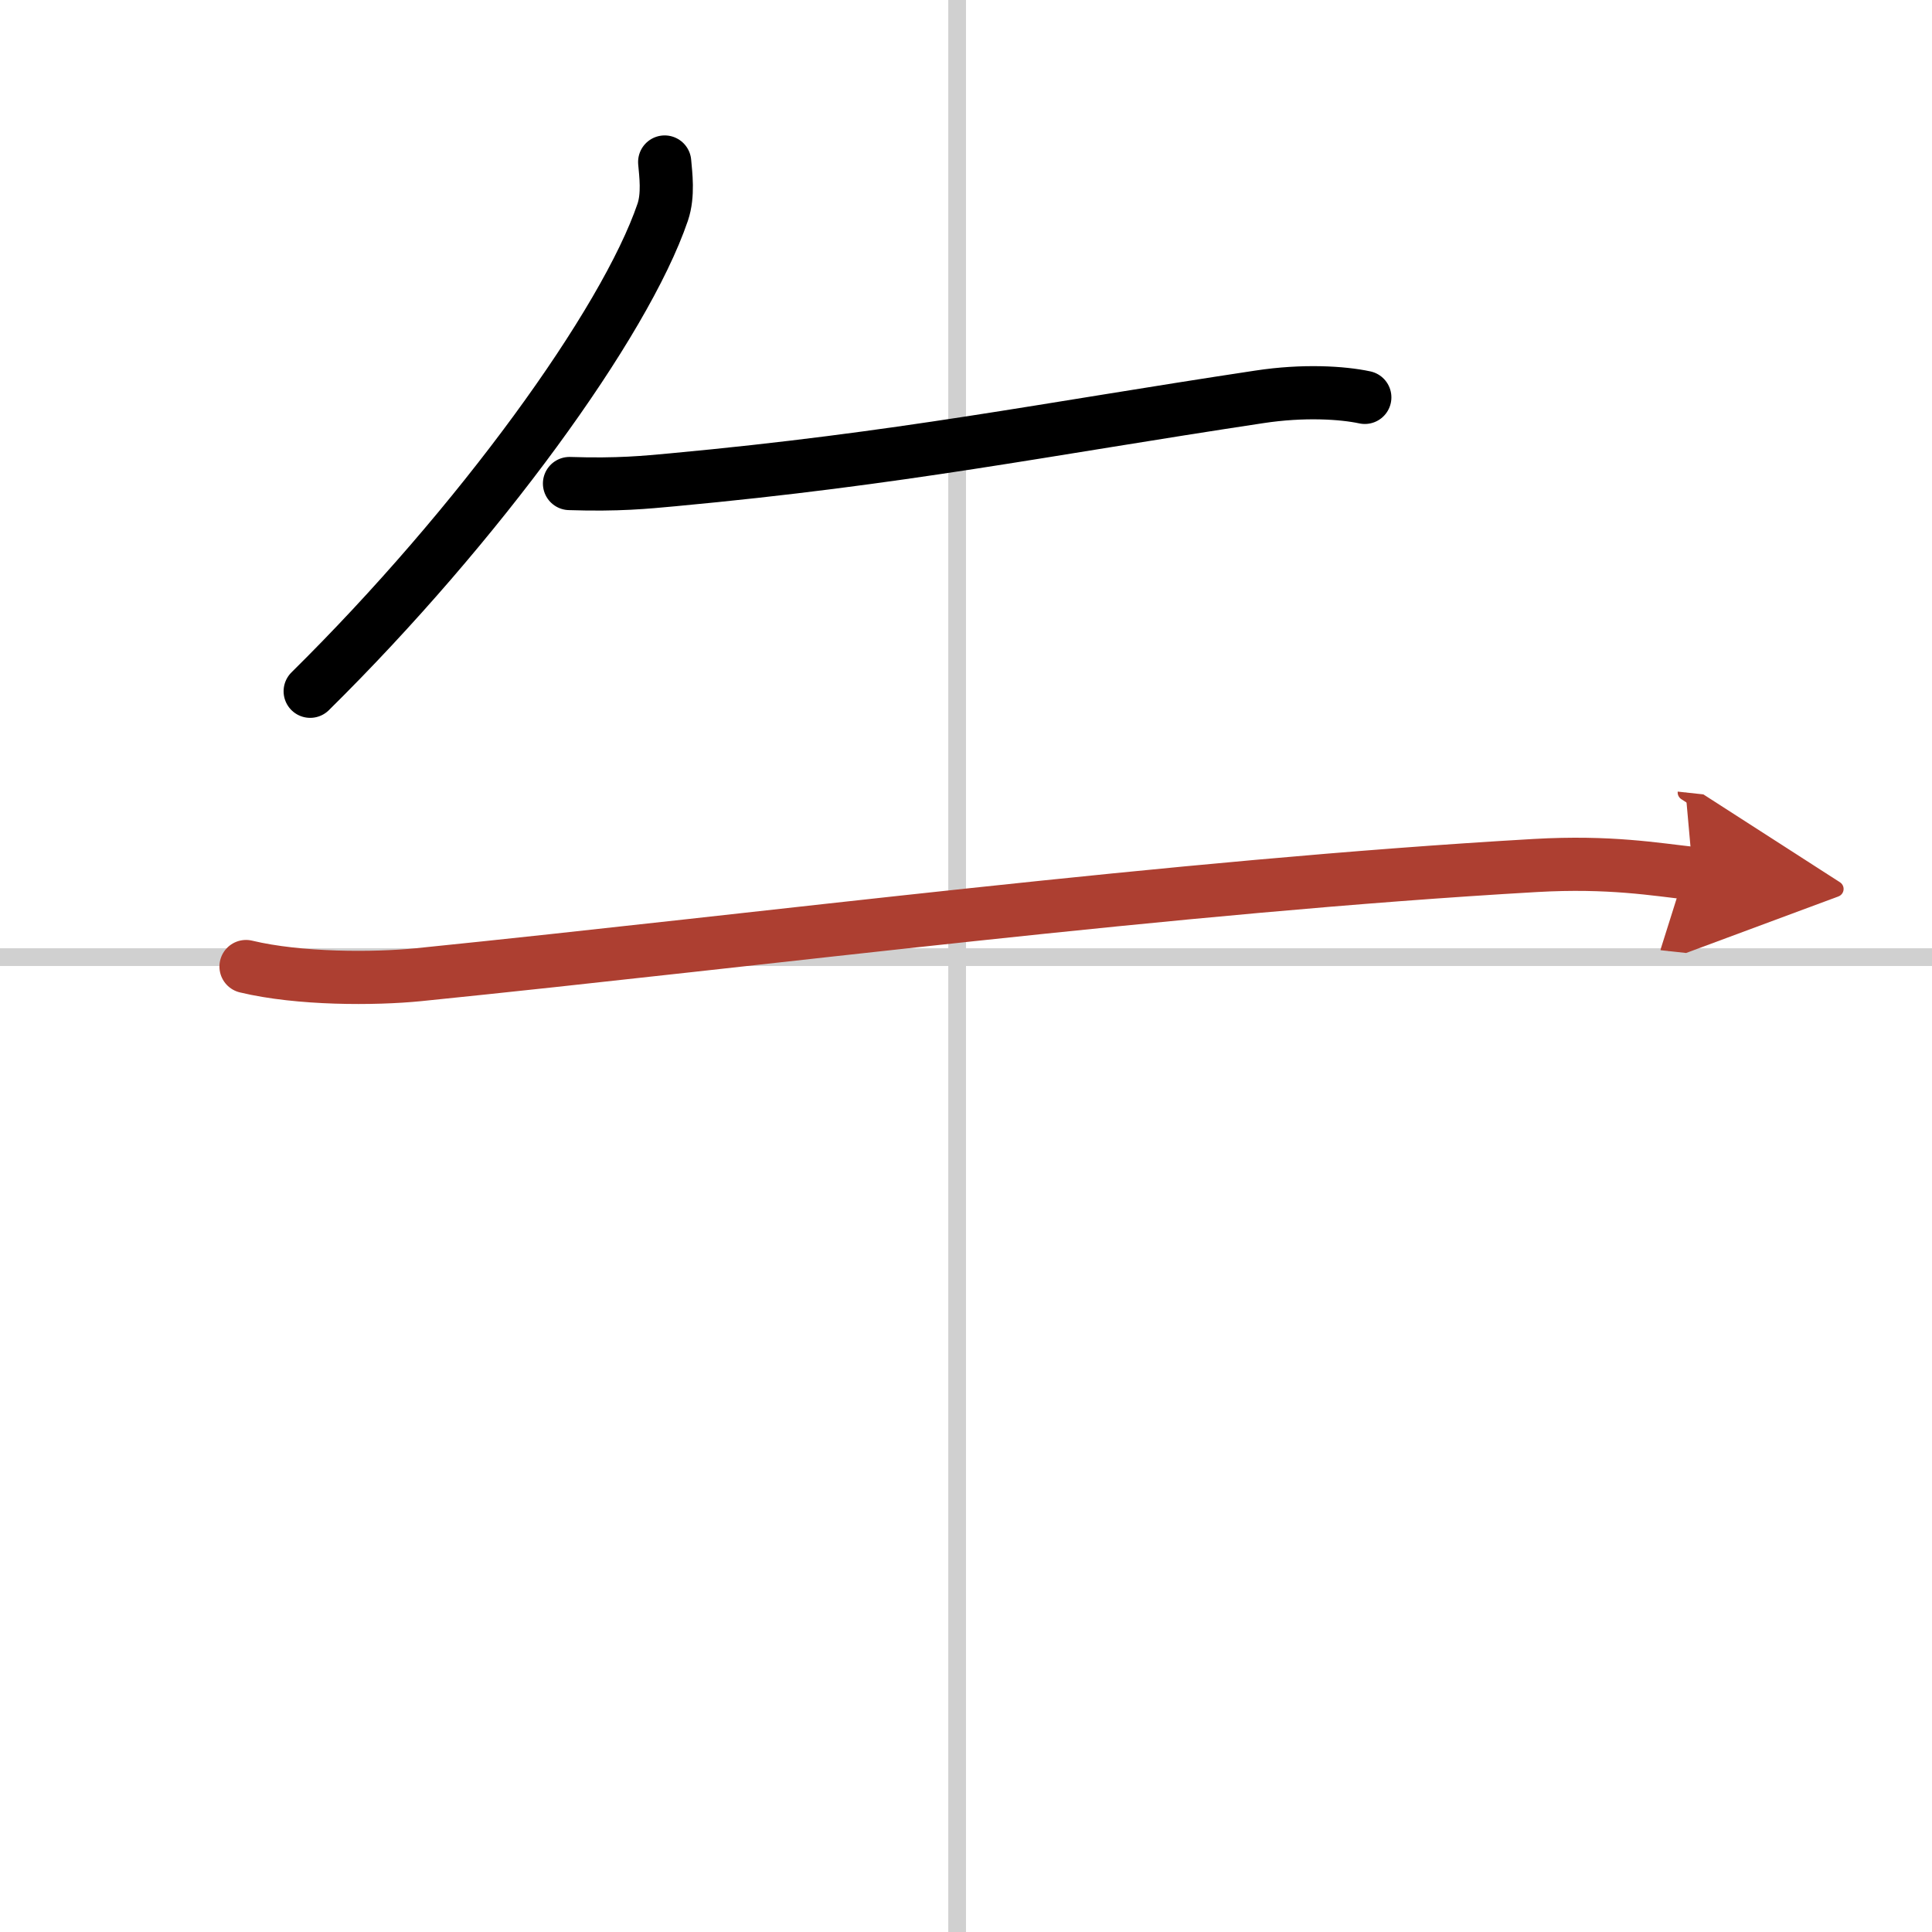
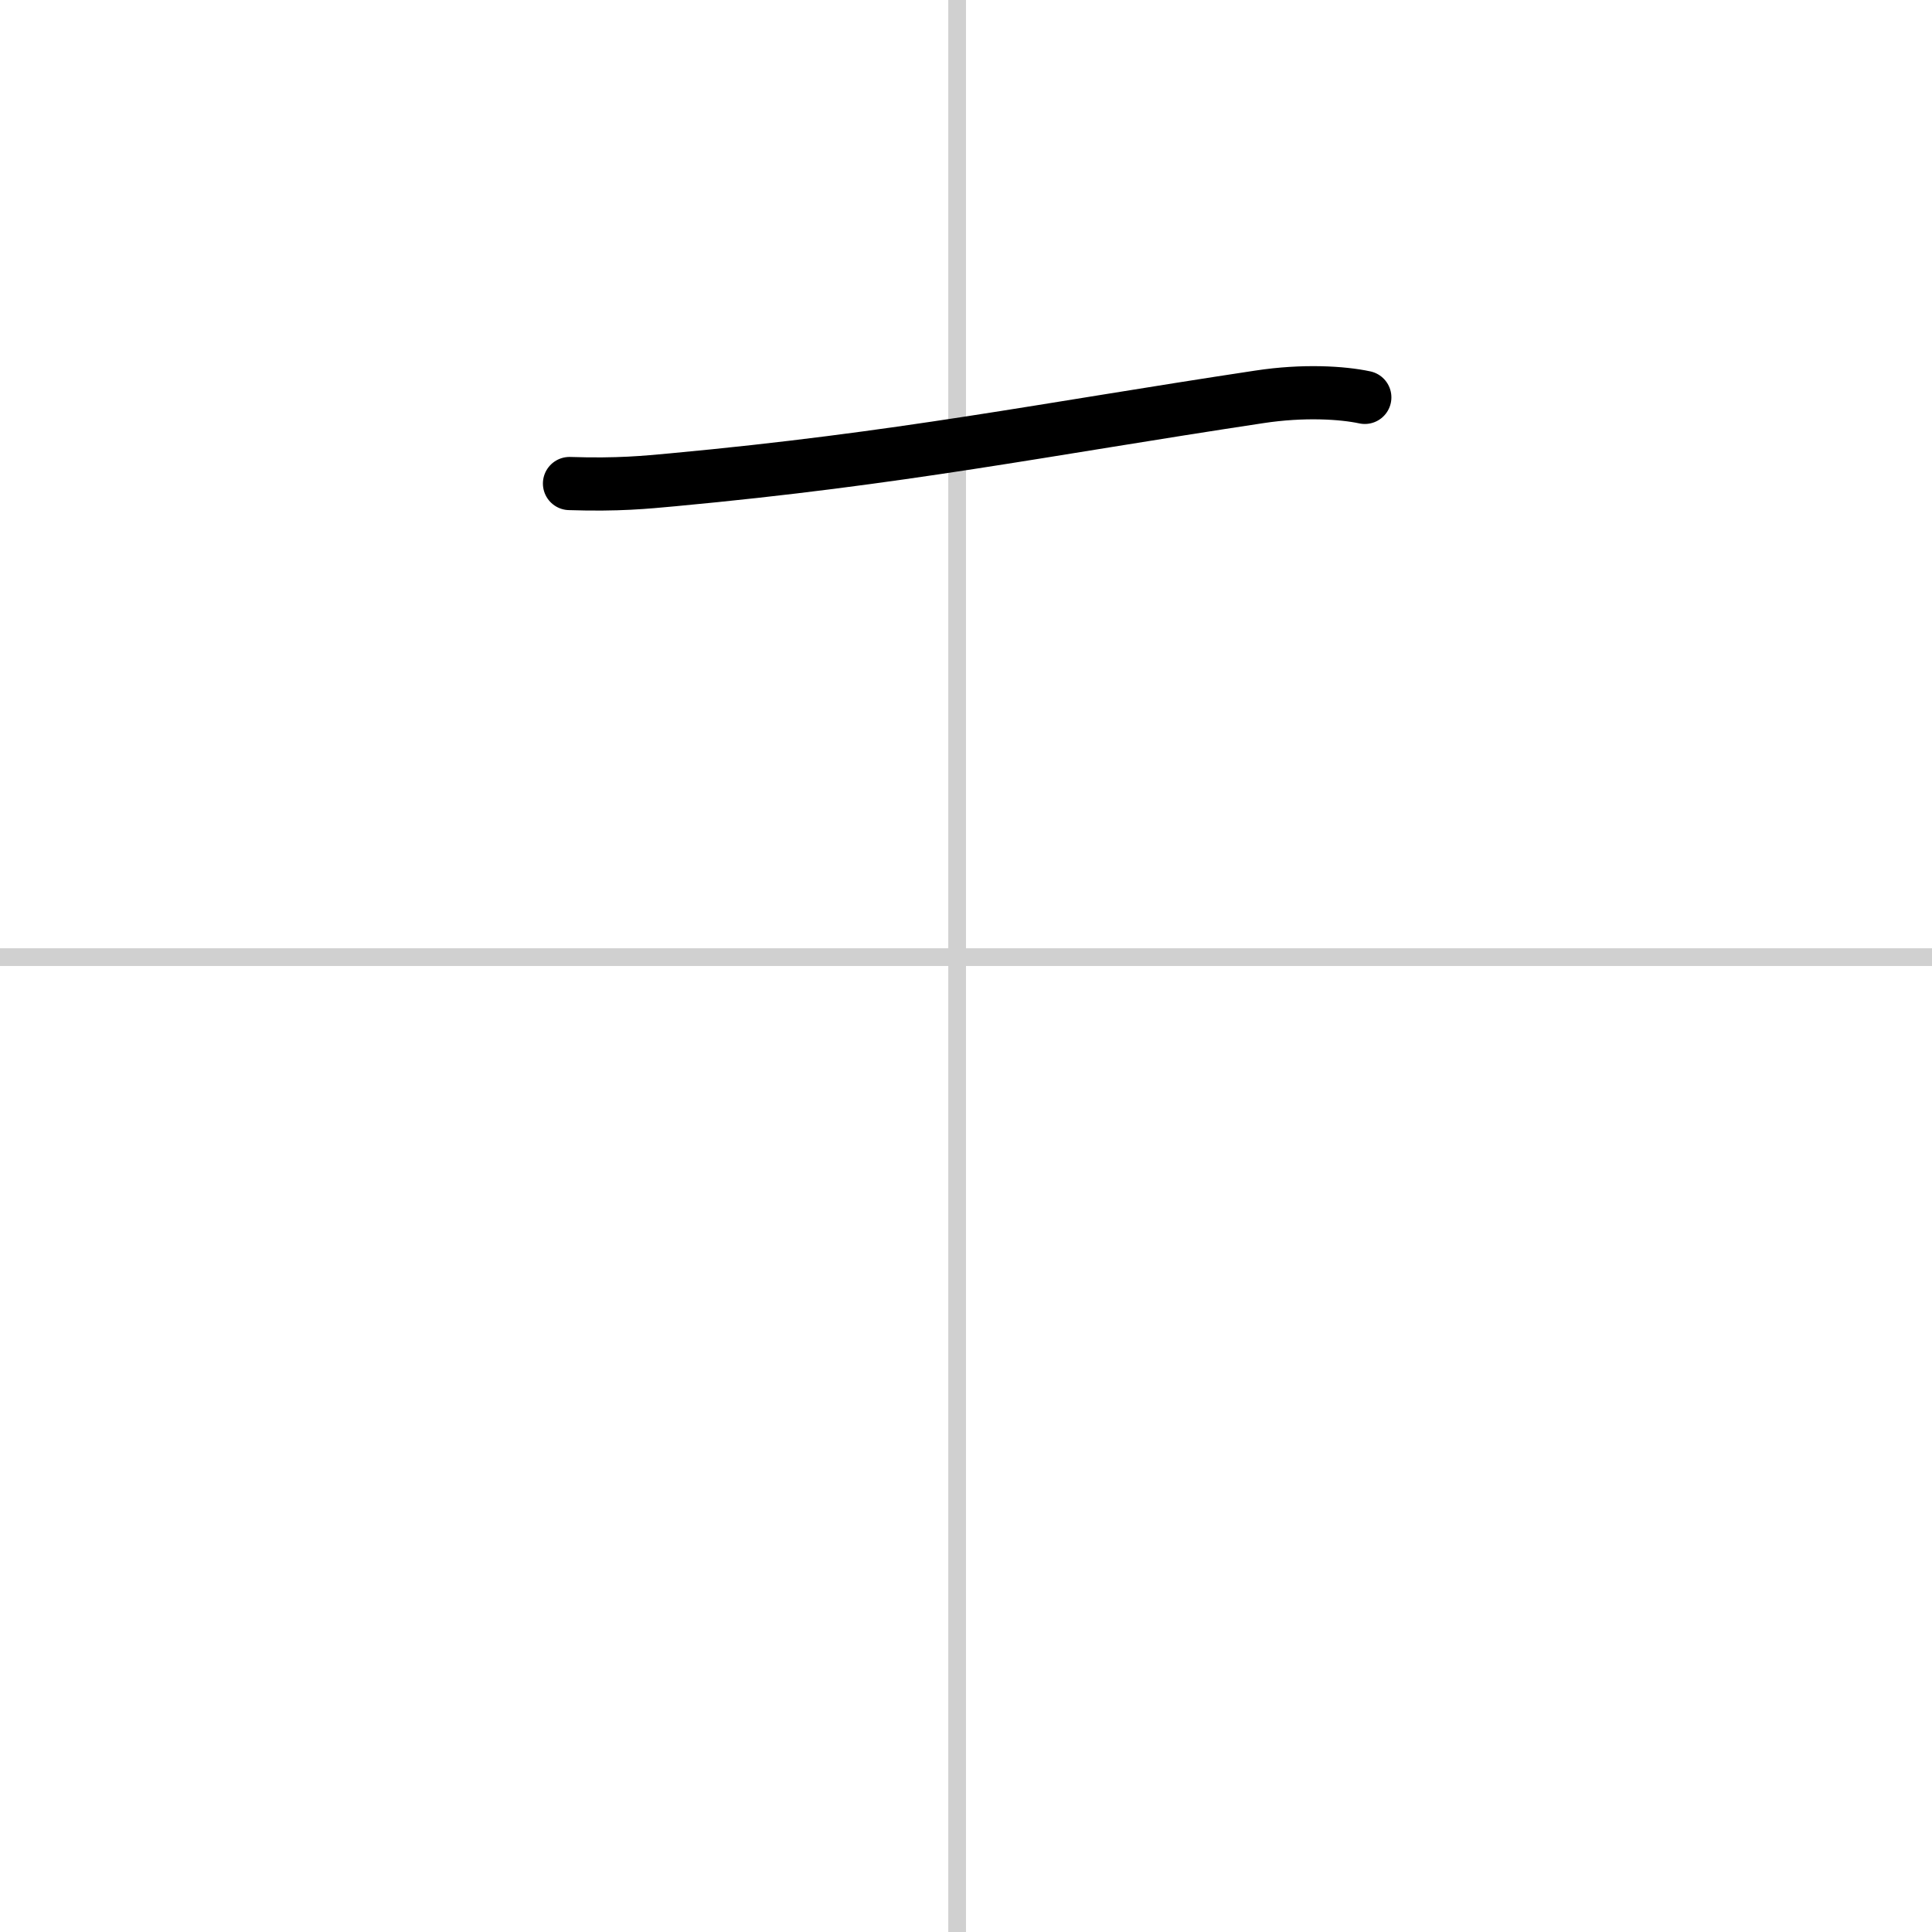
<svg xmlns="http://www.w3.org/2000/svg" width="400" height="400" viewBox="0 0 109 109">
  <defs>
    <marker id="a" markerWidth="4" orient="auto" refX="1" refY="5" viewBox="0 0 10 10">
      <polyline points="0 0 10 5 0 10 1 5" fill="#ad3f31" stroke="#ad3f31" />
    </marker>
  </defs>
  <g fill="none" stroke="#000" stroke-linecap="round" stroke-linejoin="round" stroke-width="3">
-     <rect width="100%" height="100%" fill="#fff" stroke="#fff" />
    <line x1="54" x2="54" y2="109" stroke="#d0d0d0" stroke-width="1" />
    <line x2="109" y1="54" y2="54" stroke="#d0d0d0" stroke-width="1" />
-     <path d="M37.5,9.14c0.06,0.7,0.22,1.85-0.11,2.83C35.25,18.25,27,29.62,17.5,39" />
    <path d="m32.13 27.28c2.75 0.09 4.3-0.07 5.82-0.21 12.92-1.2 20.78-2.82 33.1-4.68 2.49-0.38 4.69-0.24 5.95 0.03" />
-     <path d="m13.88 54.53c3 0.72 7.23 0.71 9.74 0.46 19.64-1.99 42.64-4.99 63-6.16 4.22-0.24 6.77 0.22 8.89 0.45" marker-end="url(#a)" stroke="#ad3f31" />
  </g>
</svg>